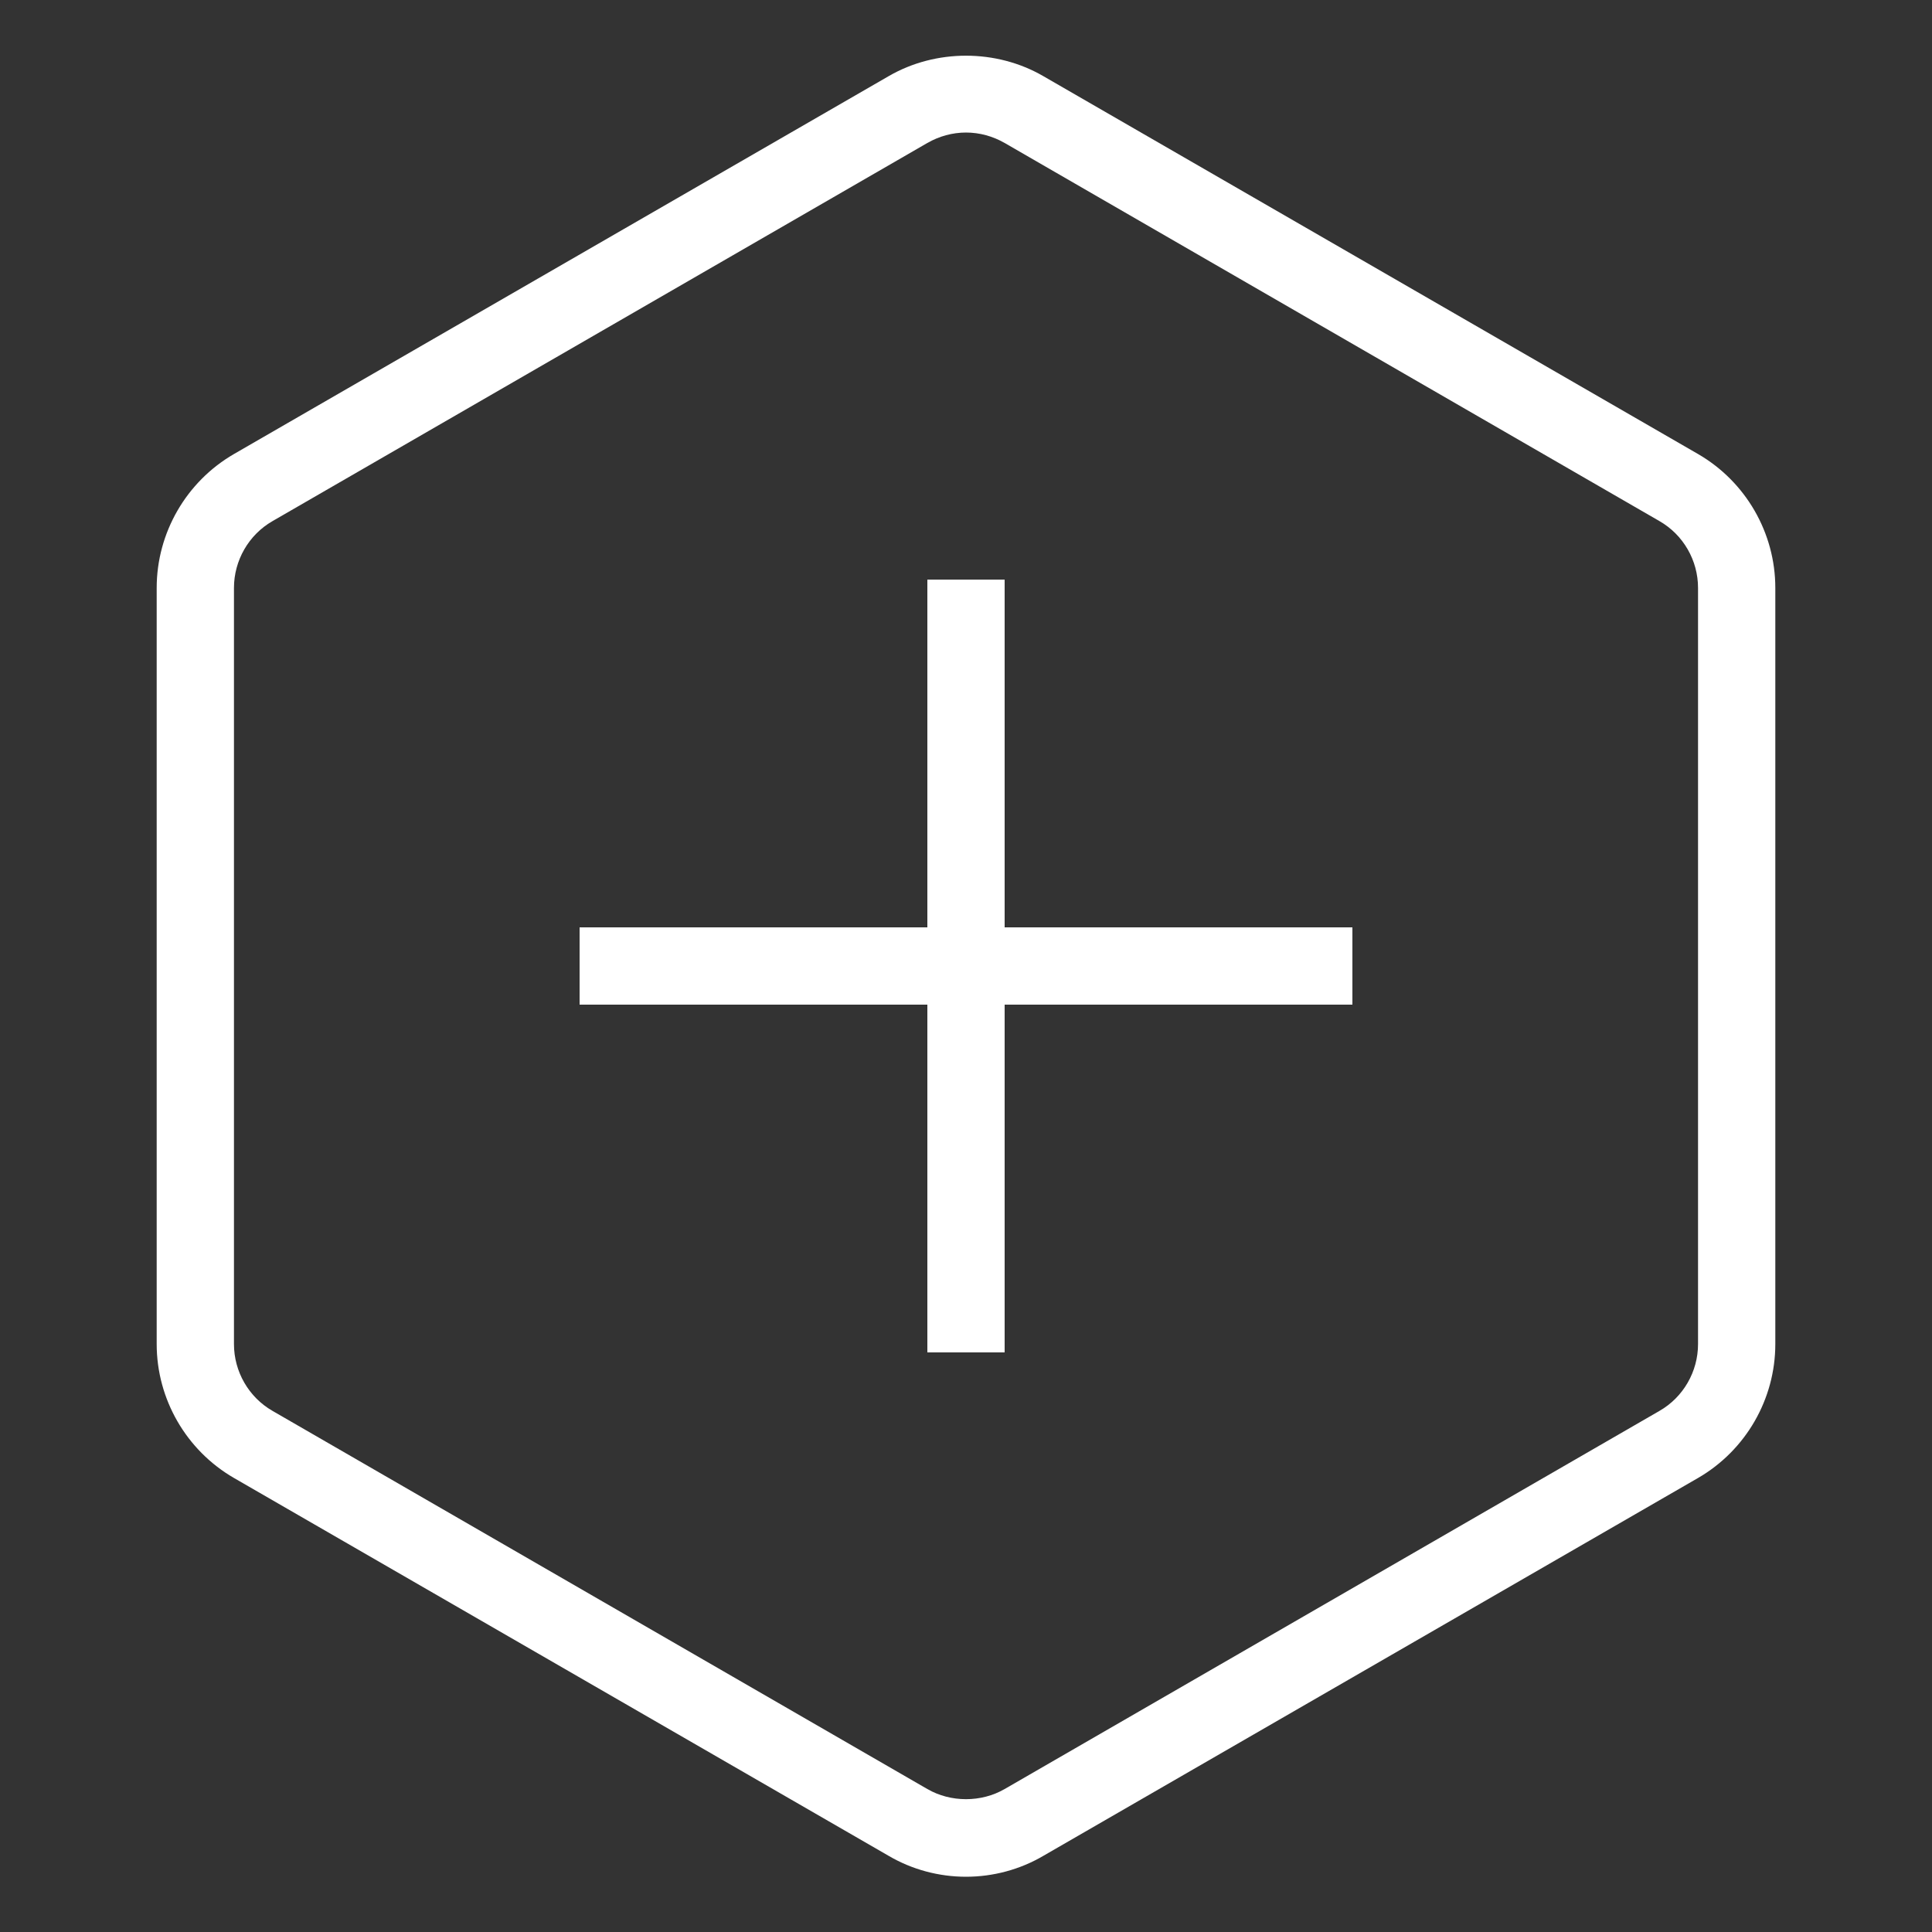
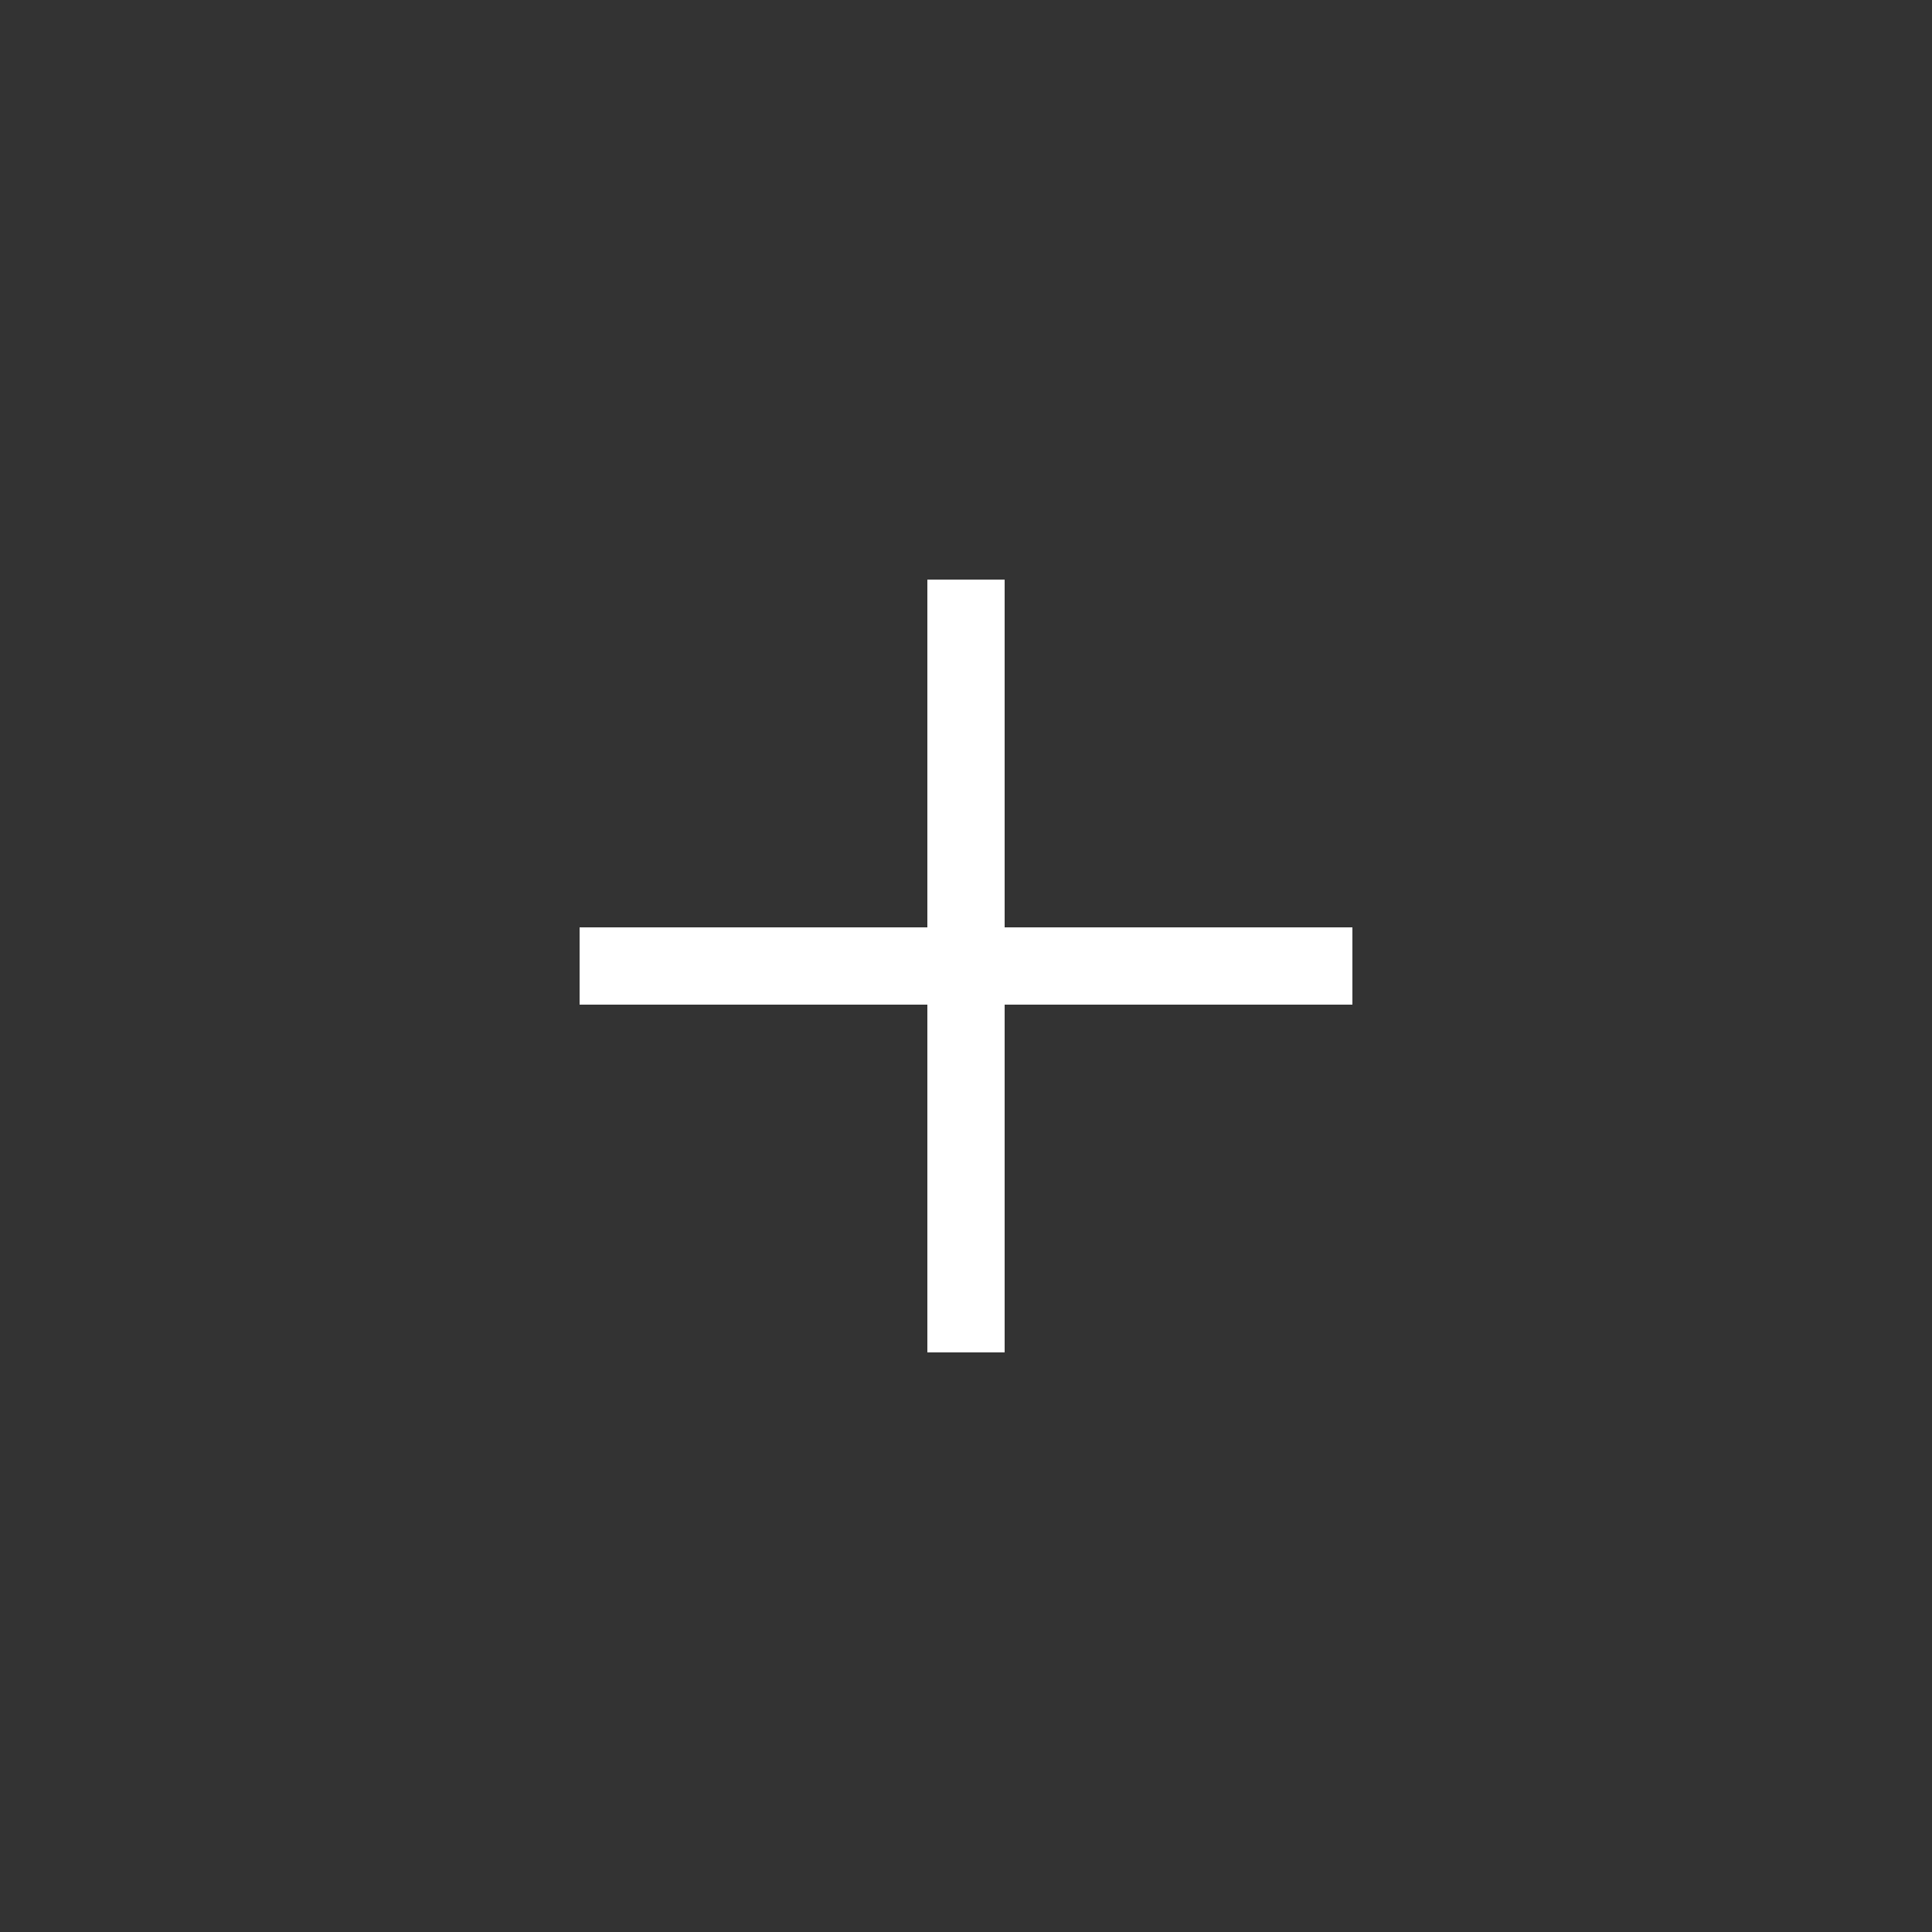
<svg xmlns="http://www.w3.org/2000/svg" version="1.1" x="0px" y="0px" viewBox="0 0 100 100" enable-background="new 0 0 100 100" xml:space="preserve" aria-hidden="true" width="100px" height="100px" style="fill:url(#CerosGradient_id517b40c0f);">
  <rect x="0" y="0" width="100" height="100" fill="#333333" stroke="none" />
  <defs>
    <linearGradient class="cerosgradient" data-cerosgradient="true" id="CerosGradient_id517b40c0f" gradientUnits="userSpaceOnUse" x1="50%" y1="100%" x2="50%" y2="0%">
      <stop offset="0%" stop-color="#FFFFFF" />
      <stop offset="100%" stop-color="#FFFFFF" />
    </linearGradient>
    <linearGradient />
  </defs>
-   <path d="M87.89,23.5L54,3.94c-2.43-1.41-5.57-1.41-8,0L12.11,23.5c-2.47,1.43-4,4.08-4,6.93v39.14c0,2.85,1.53,5.5,4,6.93L46,96.06  c1.21,0.71,2.6,1.08,4,1.08s2.79-0.37,4-1.08L87.89,76.5c2.47-1.43,4-4.08,4-6.93V30.43C91.89,27.58,90.36,24.93,87.89,23.5z   M87.89,69.57c0,1.42-0.76,2.75-2,3.46L52,92.6c-1.21,0.7-2.79,0.7-4,0L14.11,73.03c-1.24-0.71-2-2.04-2-3.46V30.43  c0-1.42,0.76-2.75,2-3.46L48,7.4c0.61-0.35,1.3-0.54,2-0.54s1.39,0.19,2,0.54l33.89,19.57c1.24,0.71,2,2.04,2,3.46V69.57z" style="fill:url(#CerosGradient_id517b40c0f);" />
  <polygon points="70,48 70,52 52,52 52,70 48,70 48,52 30,52 30,48 48,48 48,30 52,30 52,48 " style="fill:url(#CerosGradient_id517b40c0f);" />
</svg>